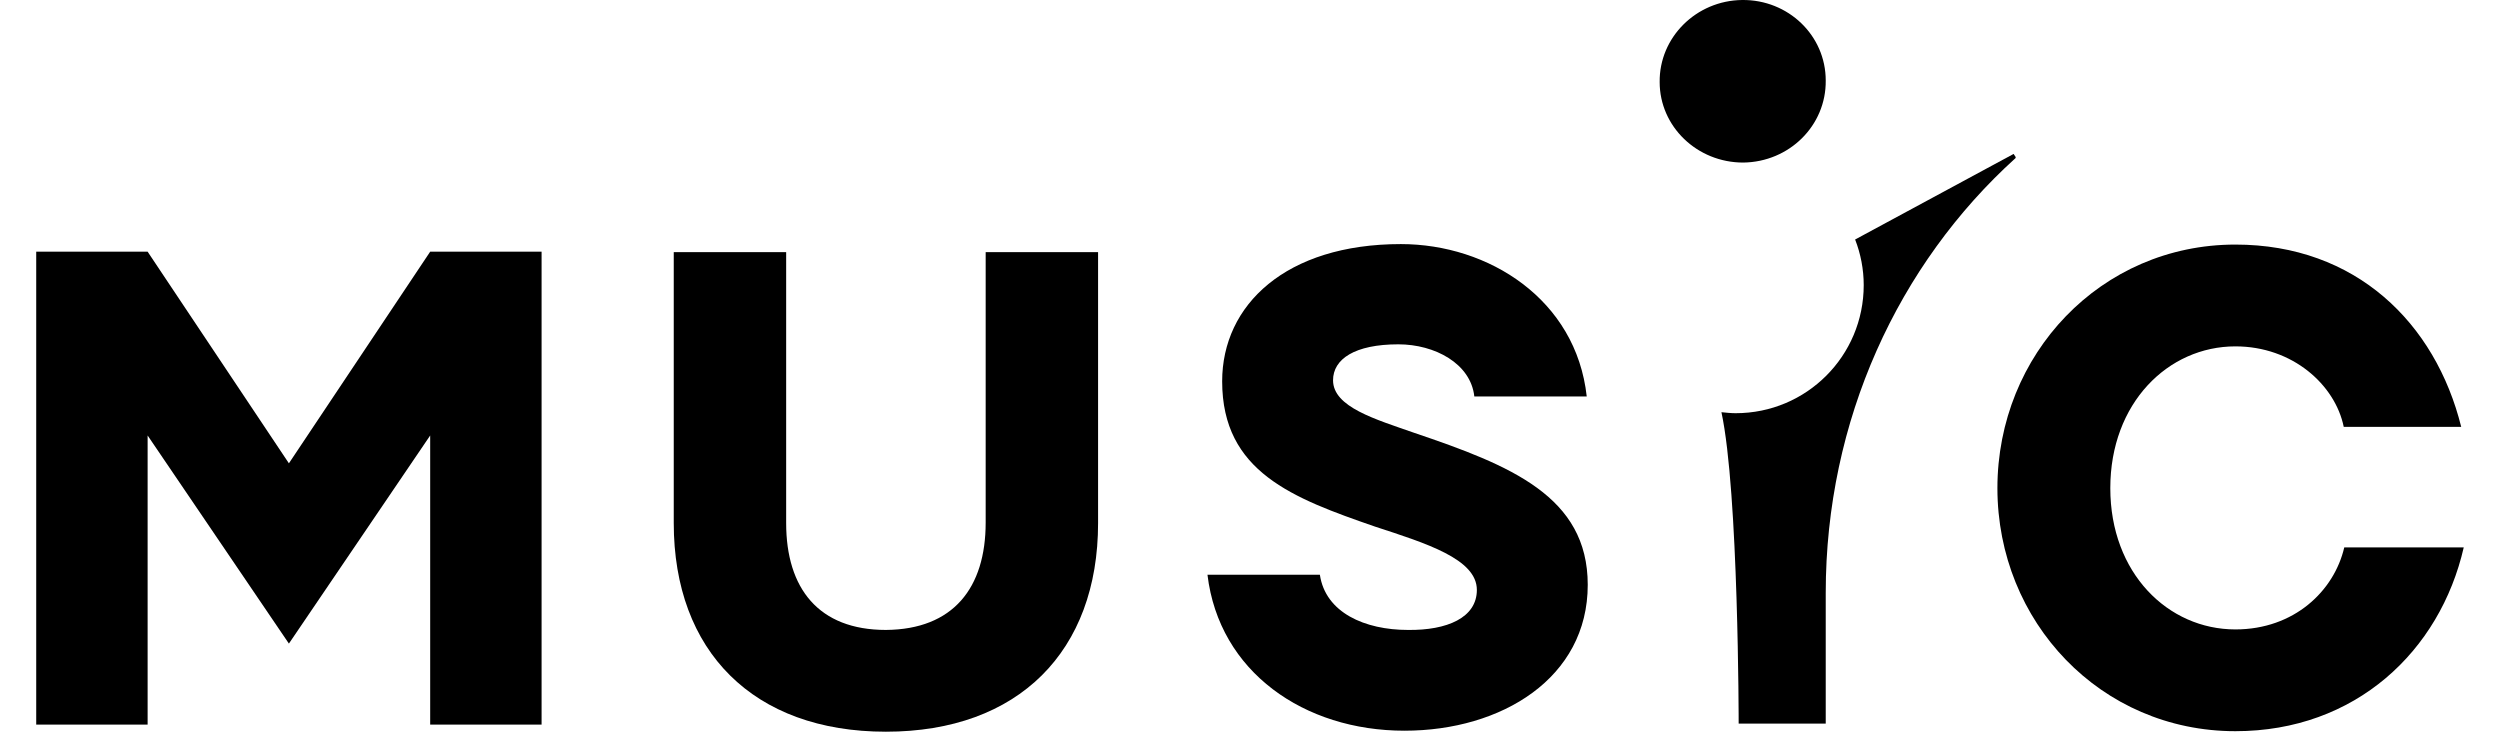
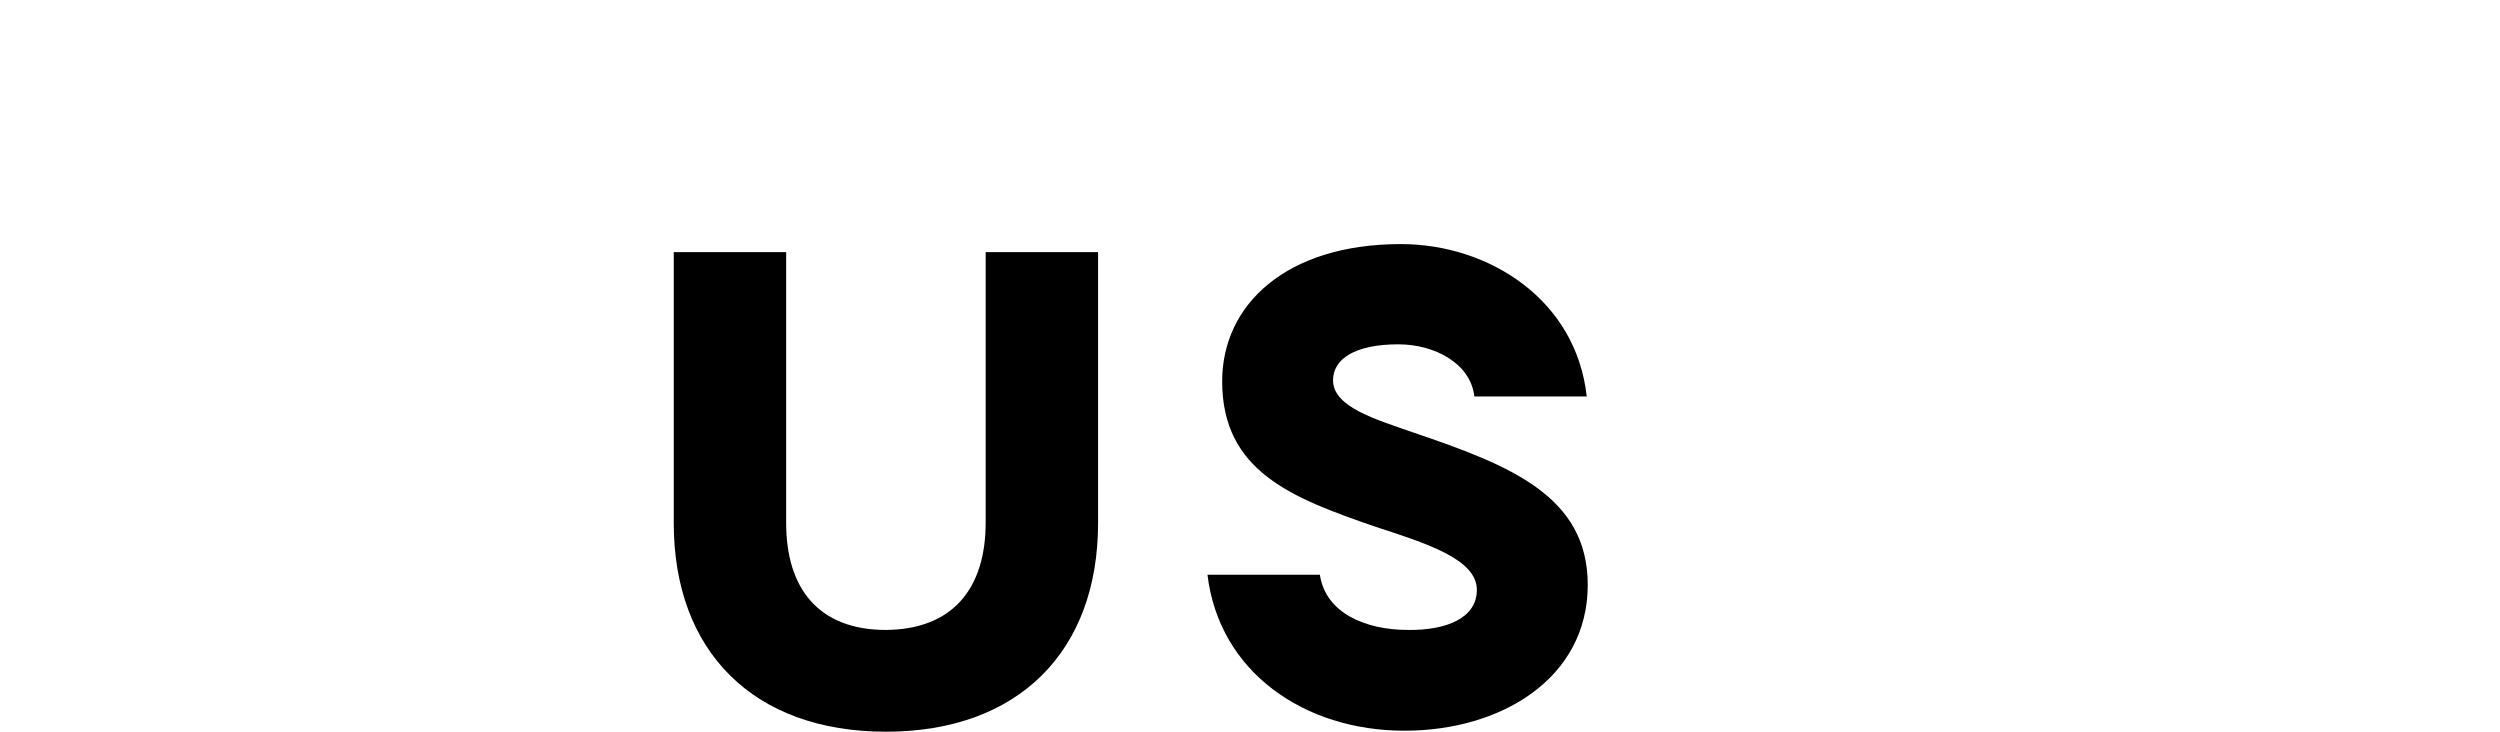
<svg xmlns="http://www.w3.org/2000/svg" width="82" height="24" viewBox="0 0 82 24" fill="none">
-   <path d="M66.046 5.049L60.848 7.856C61.03 8.321 61.13 8.836 61.13 9.351C61.13 11.676 59.253 13.553 56.928 13.553C56.778 13.553 56.612 13.536 56.463 13.52C57.028 16.144 57.028 23.734 57.028 23.734H59.884C59.884 22.356 59.884 20.911 59.884 19.449C59.884 13.786 62.259 8.67 66.113 5.182V5.149L66.046 5.049Z" fill="black" />
-   <path d="M54.437 2.691C54.42 1.229 55.632 0.017 57.144 0C58.655 -0.016 59.884 1.163 59.884 2.641C59.901 4.119 58.688 5.315 57.177 5.332C55.666 5.332 54.437 4.152 54.437 2.691Z" fill="black" />
-   <path d="M14.11 8.255L9.476 15.197L4.842 8.255H1.188V23.767H4.842V14.284L9.476 21.11L14.11 14.284V23.767H17.764V8.255H14.11Z" fill="black" />
  <path d="M32.33 17.14V8.271H36.017V17.157C36.017 21.359 33.41 24 29.058 24C24.707 24 22.099 21.359 22.099 17.157V8.271H25.786V17.157C25.786 19.3 26.849 20.662 29.058 20.662C31.267 20.645 32.33 19.283 32.33 17.14Z" fill="black" />
  <path d="M48.441 19.349C48.441 18.336 46.78 17.822 45.102 17.273C42.412 16.343 40.087 15.48 40.087 12.507C40.087 9.999 42.179 8.006 45.949 8.006C48.823 8.006 51.696 9.816 52.045 13.005H48.358C48.241 11.925 47.062 11.294 45.866 11.294C44.438 11.294 43.724 11.776 43.724 12.473C43.724 13.354 45.119 13.752 46.398 14.201C49.537 15.264 52.078 16.277 52.078 19.183C52.078 22.239 49.255 23.967 46.066 23.967C42.777 23.967 39.987 22.04 39.605 18.851H43.292C43.475 20.097 44.77 20.662 46.182 20.662C47.461 20.678 48.441 20.263 48.441 19.349Z" fill="black" />
-   <path d="M76.892 17.954H80.811C80.031 21.359 77.257 23.983 73.321 23.983C68.903 23.983 65.515 20.396 65.515 16.011C65.515 11.626 68.903 8.022 73.321 8.022C77.274 8.022 79.881 10.597 80.728 14.002H76.875C76.593 12.623 75.198 11.361 73.321 11.361C71.112 11.361 69.218 13.221 69.218 16.011C69.218 18.801 71.112 20.645 73.321 20.645C75.248 20.645 76.56 19.383 76.892 17.954Z" fill="black" />
</svg>